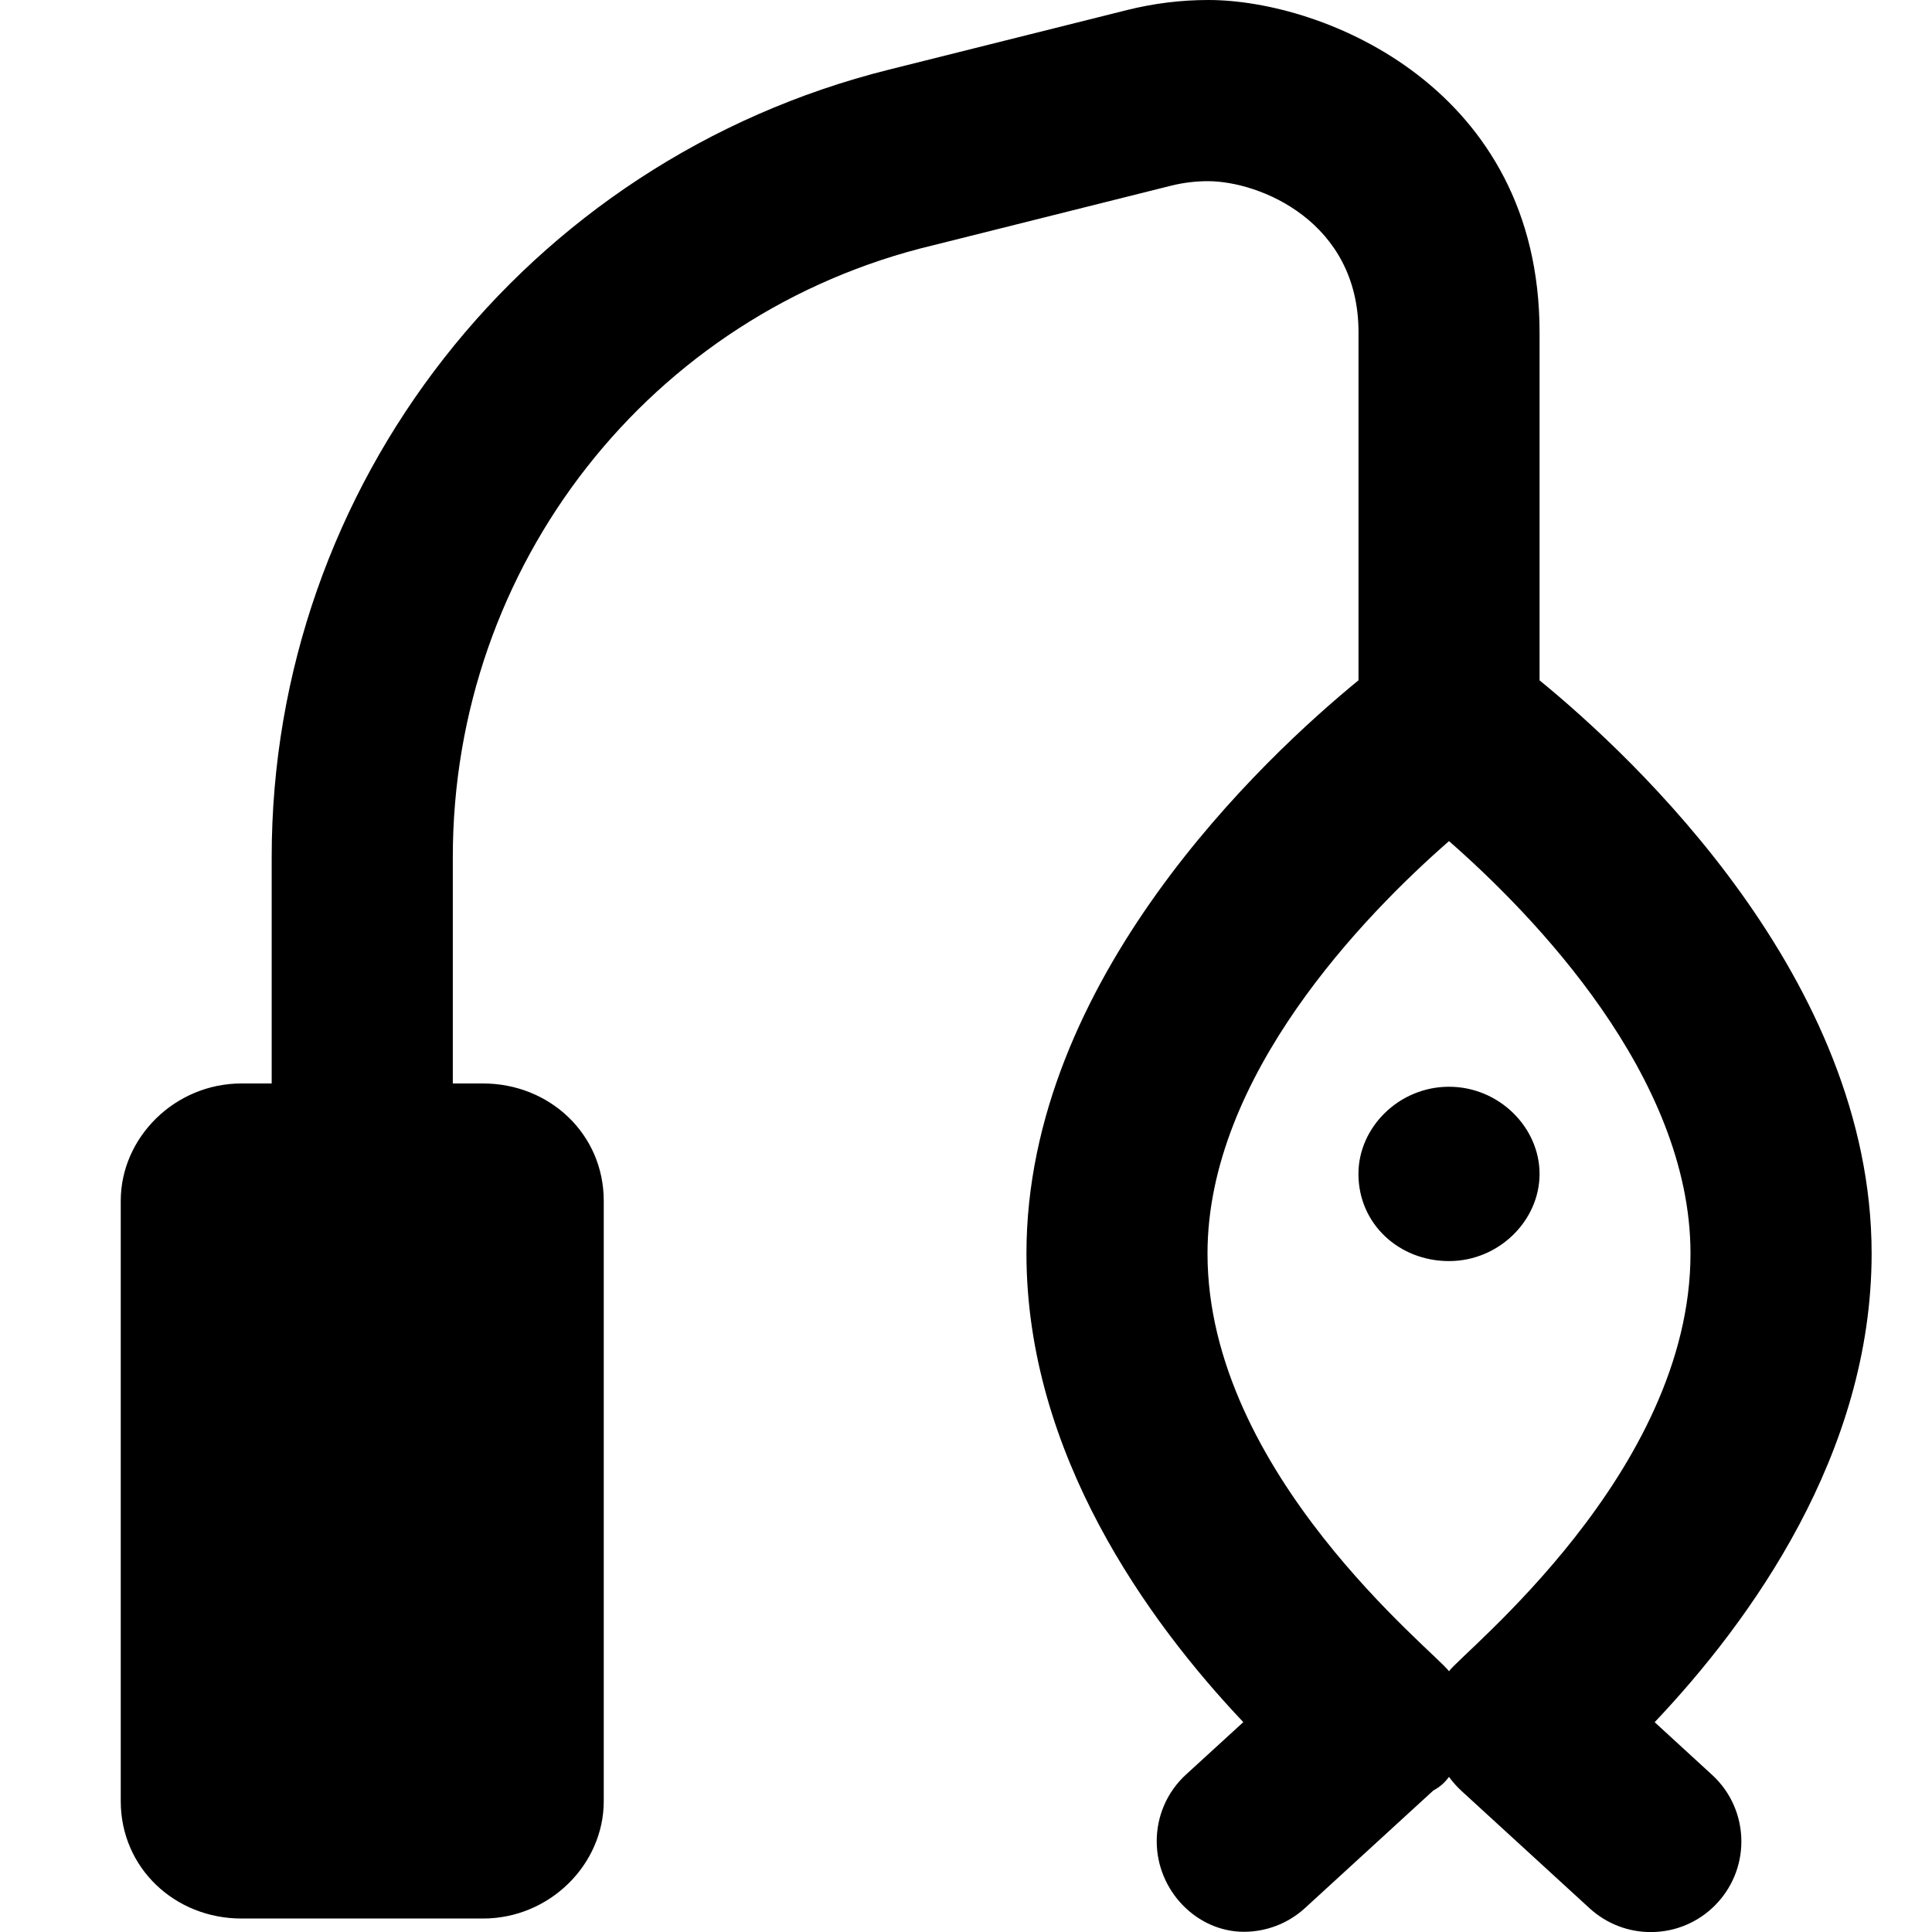
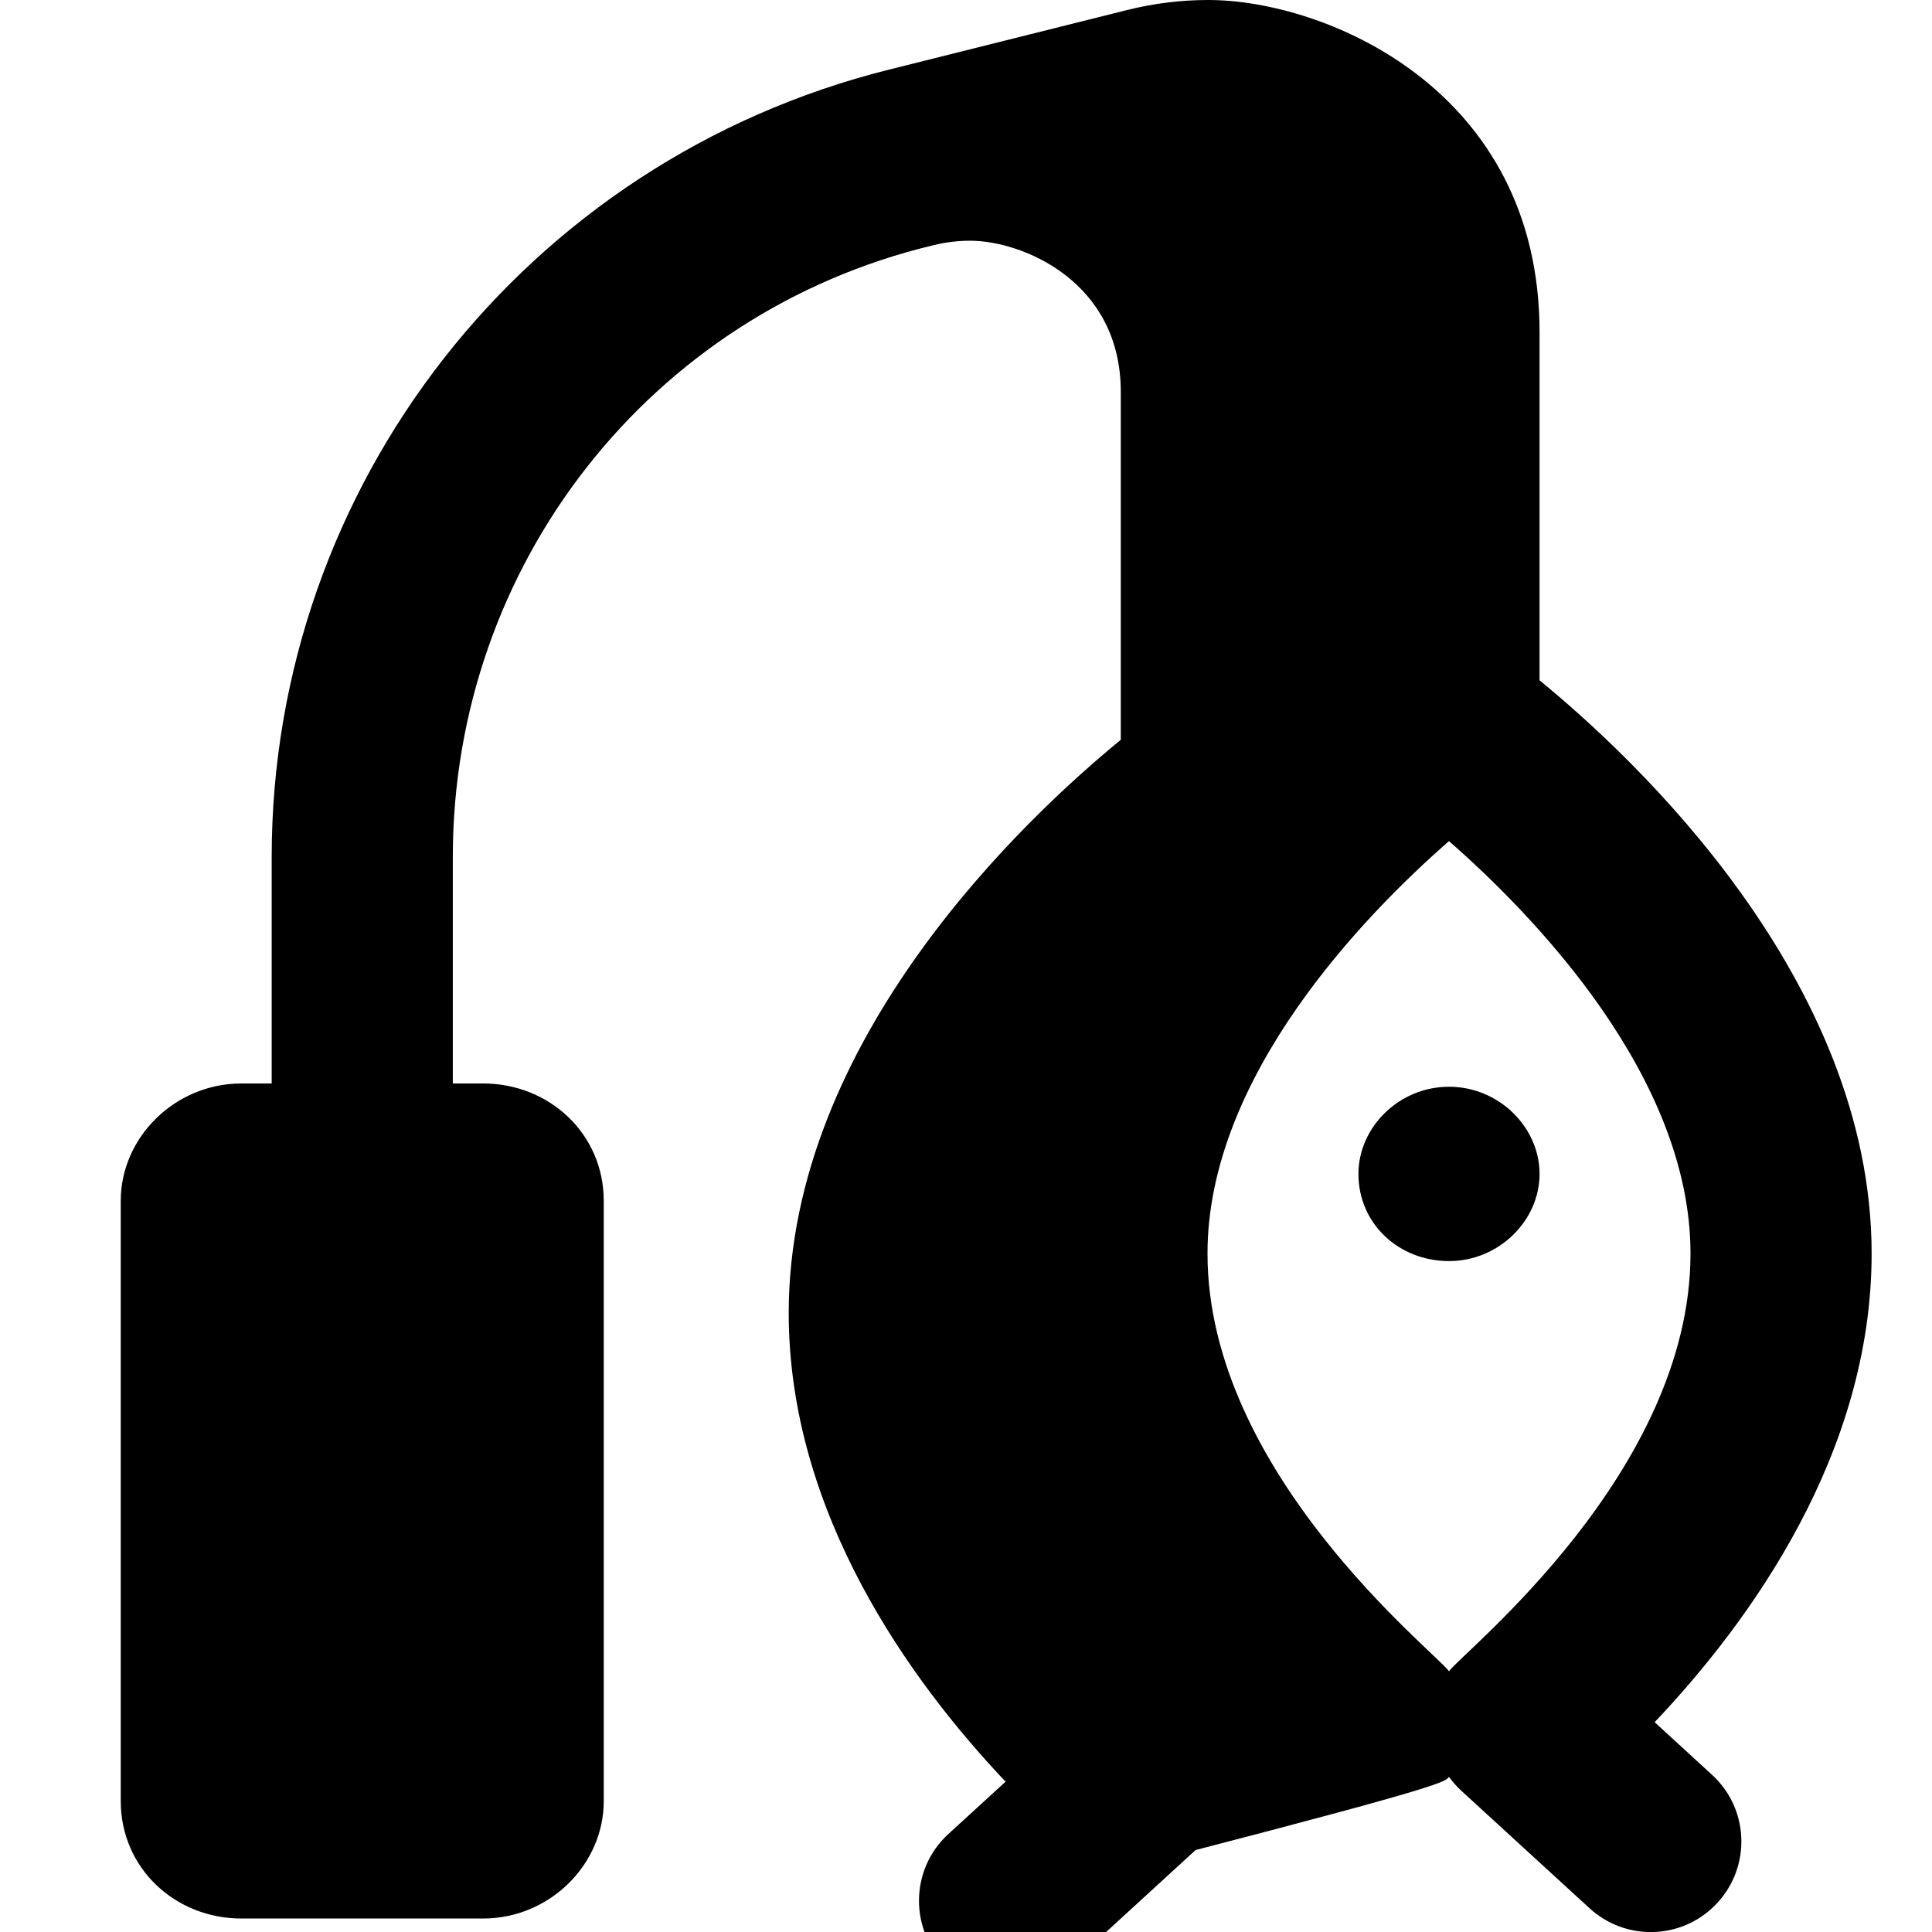
<svg xmlns="http://www.w3.org/2000/svg" viewBox="0 0 512 512">
-   <path d="M438.5 456.4C463.8 429.7 496 385.3 496 332.2c0-72.64-62.91-131.4-88-151.9V88.04C408 23.46 351 0 320.2 0c-7.168 0-14.39 .879-21.55 2.668L235.6 18.45C139.3 42.51 72 128.7 72 227.1v60.03H64c-17.67 0-32 14.33-32 31.1v159.1c0 17.67 14.33 31.1 32 31.1h64c17.67 0 32-14.33 32-31.1v-159.1c0-17.67-14.33-31.1-32-31.1H120V227.1c0-77.25 52.31-144.2 127.3-162.1l63-15.78c3.261-.809 6.546-1.207 9.799-1.207c13.78 0 39.92 10.72 39.92 40.02v92.25c-25.09 20.54-88 79.29-88 151.9c0 53.06 32.22 97.53 57.47 124.2l-15.16 13.87c-5.168 4.722-7.788 11.19-7.788 17.68c0 13.17 10.67 24.01 23.1 24.01c5.796 0 11.61-2.089 16.23-6.319l33.97-31.12C381.9 473.4 383 472.2 384 470.9c.969 1.312 2.062 2.562 3.281 3.687l33.97 31.12c4.625 4.219 10.41 6.312 16.22 6.312c13.33 0 24.01-10.82 24.01-24.01c0-6.492-2.621-12.96-7.788-17.68L438.5 456.4zM384 442.9c-3.592-5.071-64-52.52-64-110.7c0-46.94 41.56-89.68 64-109.3c22.44 19.66 64 62.4 64 109.3C448 390.3 387.5 437.9 384 442.9zM384 288c-13.25 0-24 10.74-24 23.1c0 13.25 10.75 23.1 24 23.1s24-10.75 24-23.1C408 298.8 397.3 288 384 288z" />
+   <path d="M438.5 456.4C463.8 429.7 496 385.3 496 332.2c0-72.64-62.91-131.4-88-151.9V88.04C408 23.46 351 0 320.2 0c-7.168 0-14.39 .879-21.55 2.668L235.6 18.45C139.3 42.51 72 128.7 72 227.1v60.03H64c-17.67 0-32 14.33-32 31.1v159.1c0 17.67 14.33 31.1 32 31.1h64c17.67 0 32-14.33 32-31.1v-159.1c0-17.67-14.33-31.1-32-31.1H120V227.1c0-77.25 52.31-144.2 127.3-162.1c3.261-.809 6.546-1.207 9.799-1.207c13.78 0 39.92 10.72 39.92 40.02v92.25c-25.09 20.54-88 79.29-88 151.9c0 53.06 32.22 97.53 57.47 124.2l-15.16 13.87c-5.168 4.722-7.788 11.19-7.788 17.68c0 13.17 10.67 24.01 23.1 24.01c5.796 0 11.61-2.089 16.23-6.319l33.97-31.12C381.9 473.4 383 472.2 384 470.9c.969 1.312 2.062 2.562 3.281 3.687l33.97 31.12c4.625 4.219 10.41 6.312 16.22 6.312c13.33 0 24.01-10.82 24.01-24.01c0-6.492-2.621-12.96-7.788-17.68L438.5 456.4zM384 442.9c-3.592-5.071-64-52.52-64-110.7c0-46.94 41.56-89.68 64-109.3c22.44 19.66 64 62.4 64 109.3C448 390.3 387.5 437.9 384 442.9zM384 288c-13.25 0-24 10.74-24 23.1c0 13.25 10.75 23.1 24 23.1s24-10.75 24-23.1C408 298.8 397.3 288 384 288z" />
</svg>